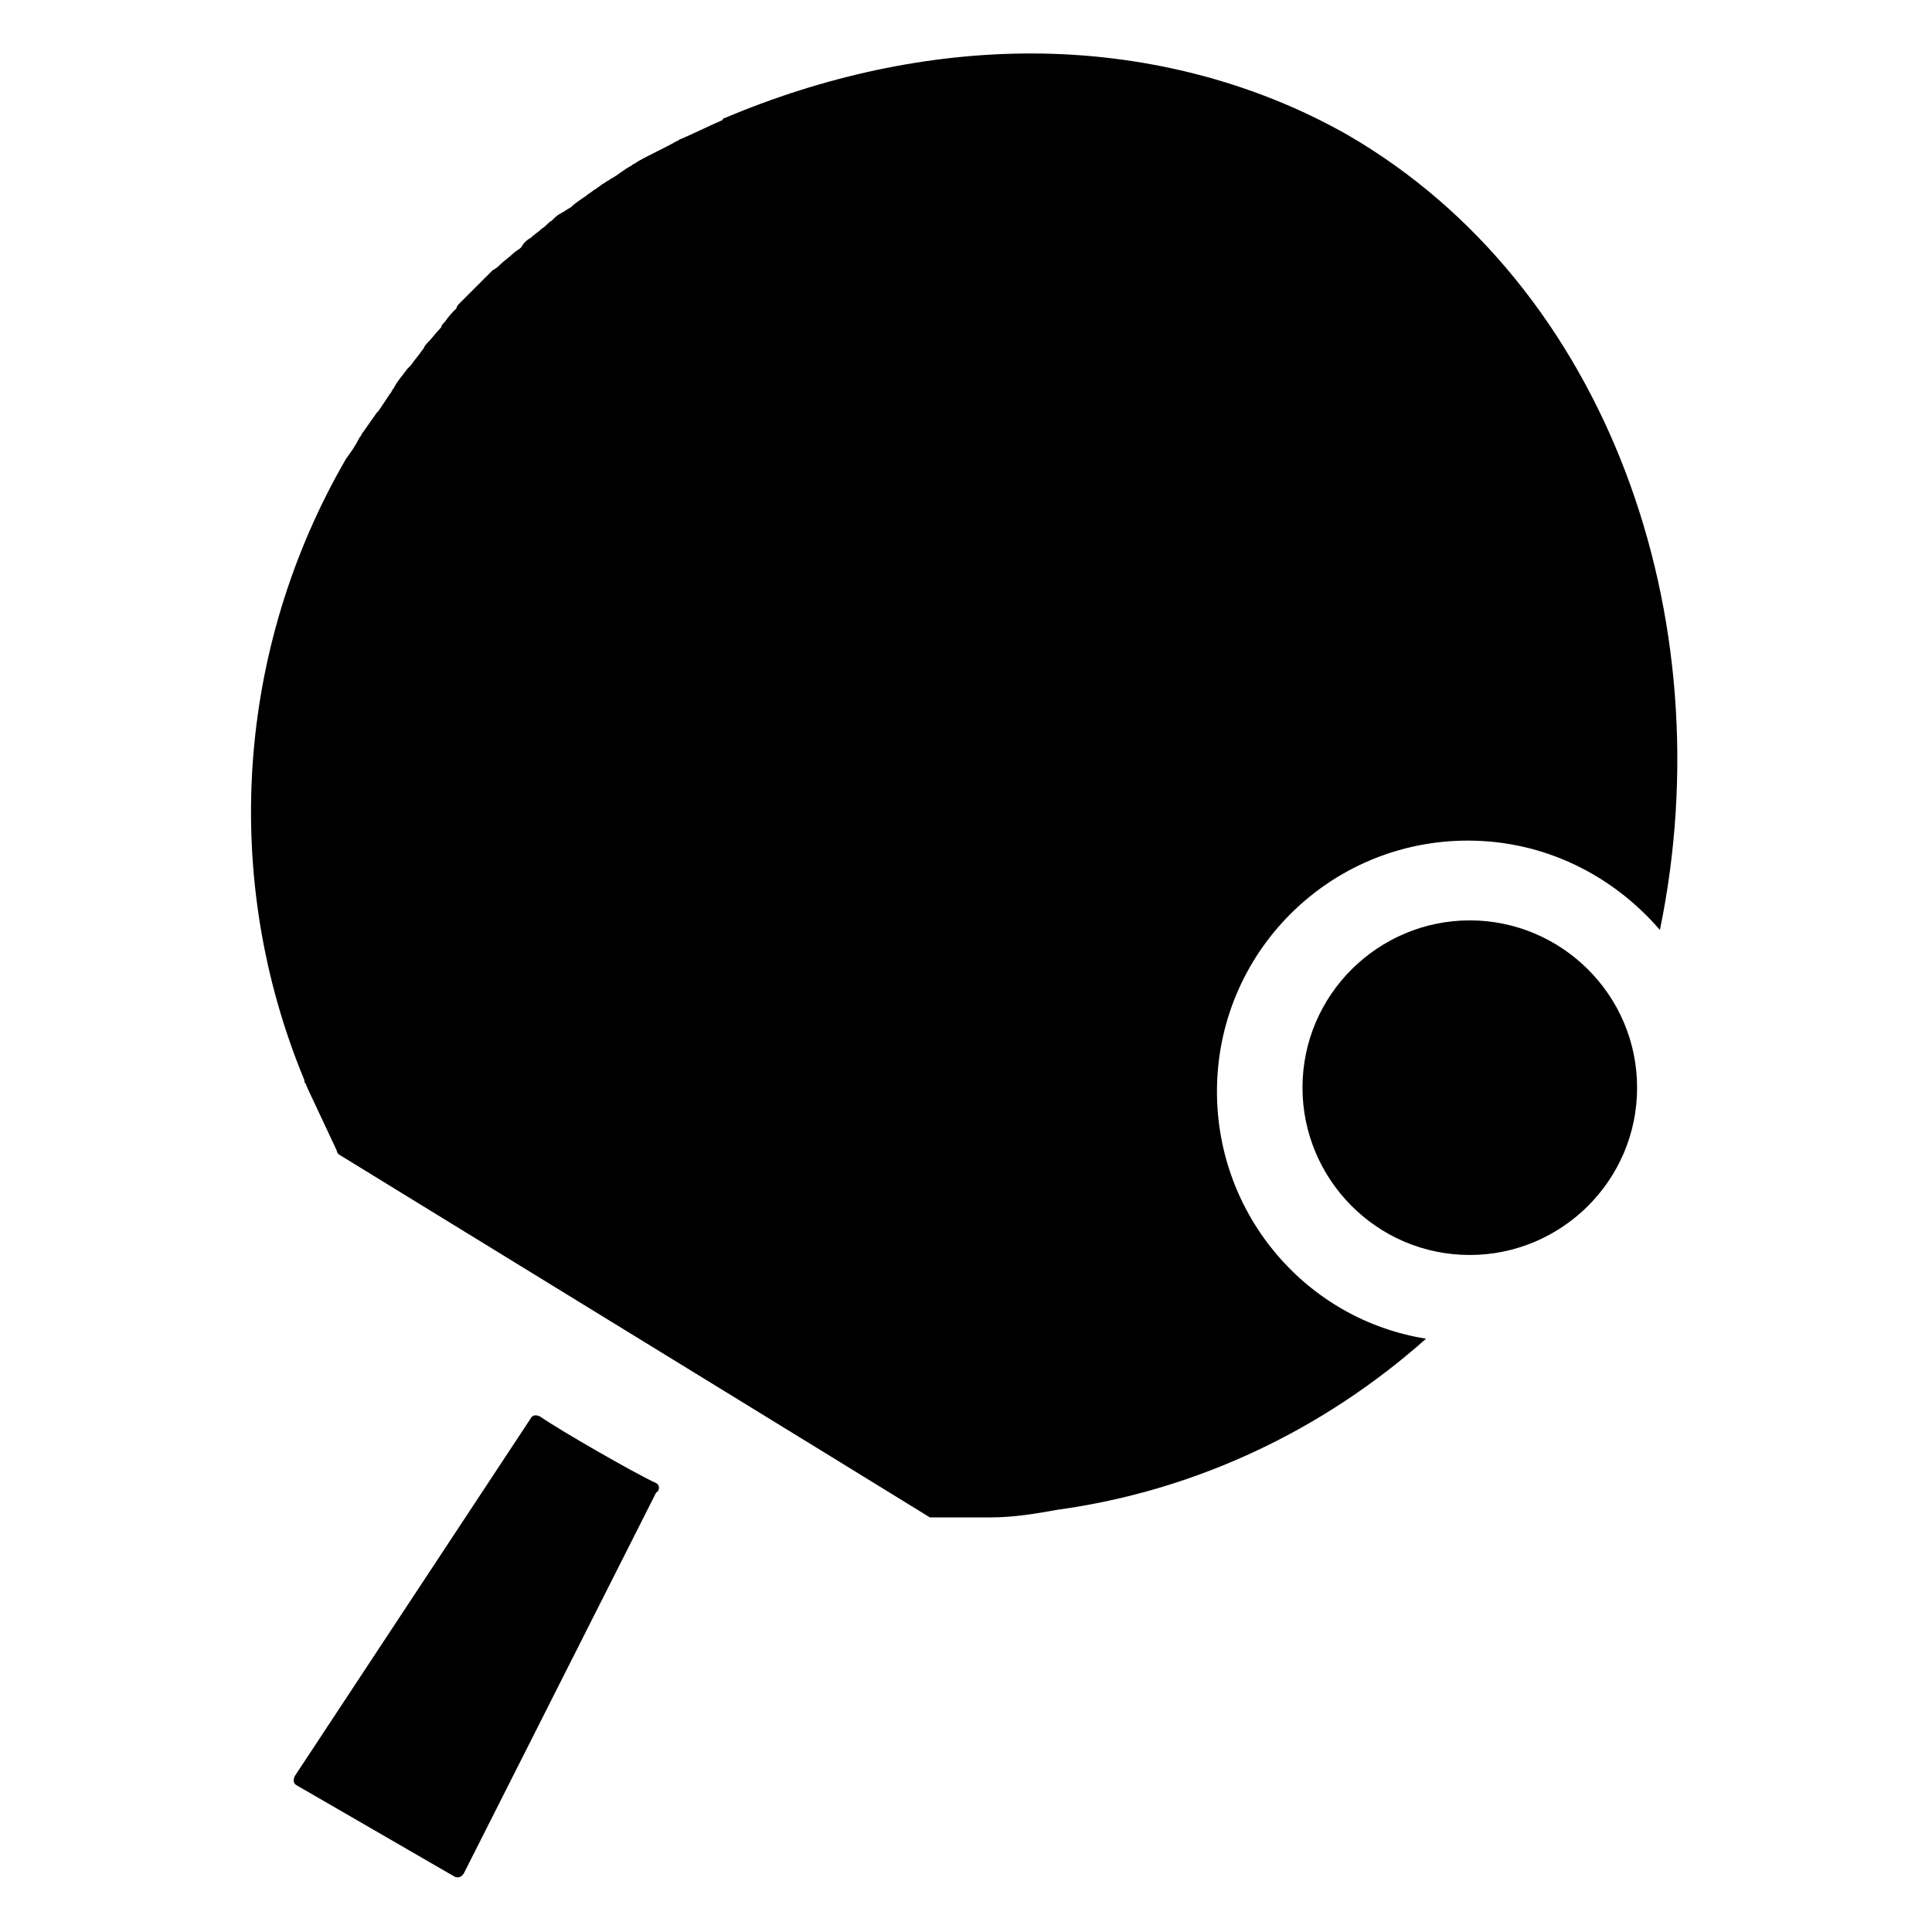
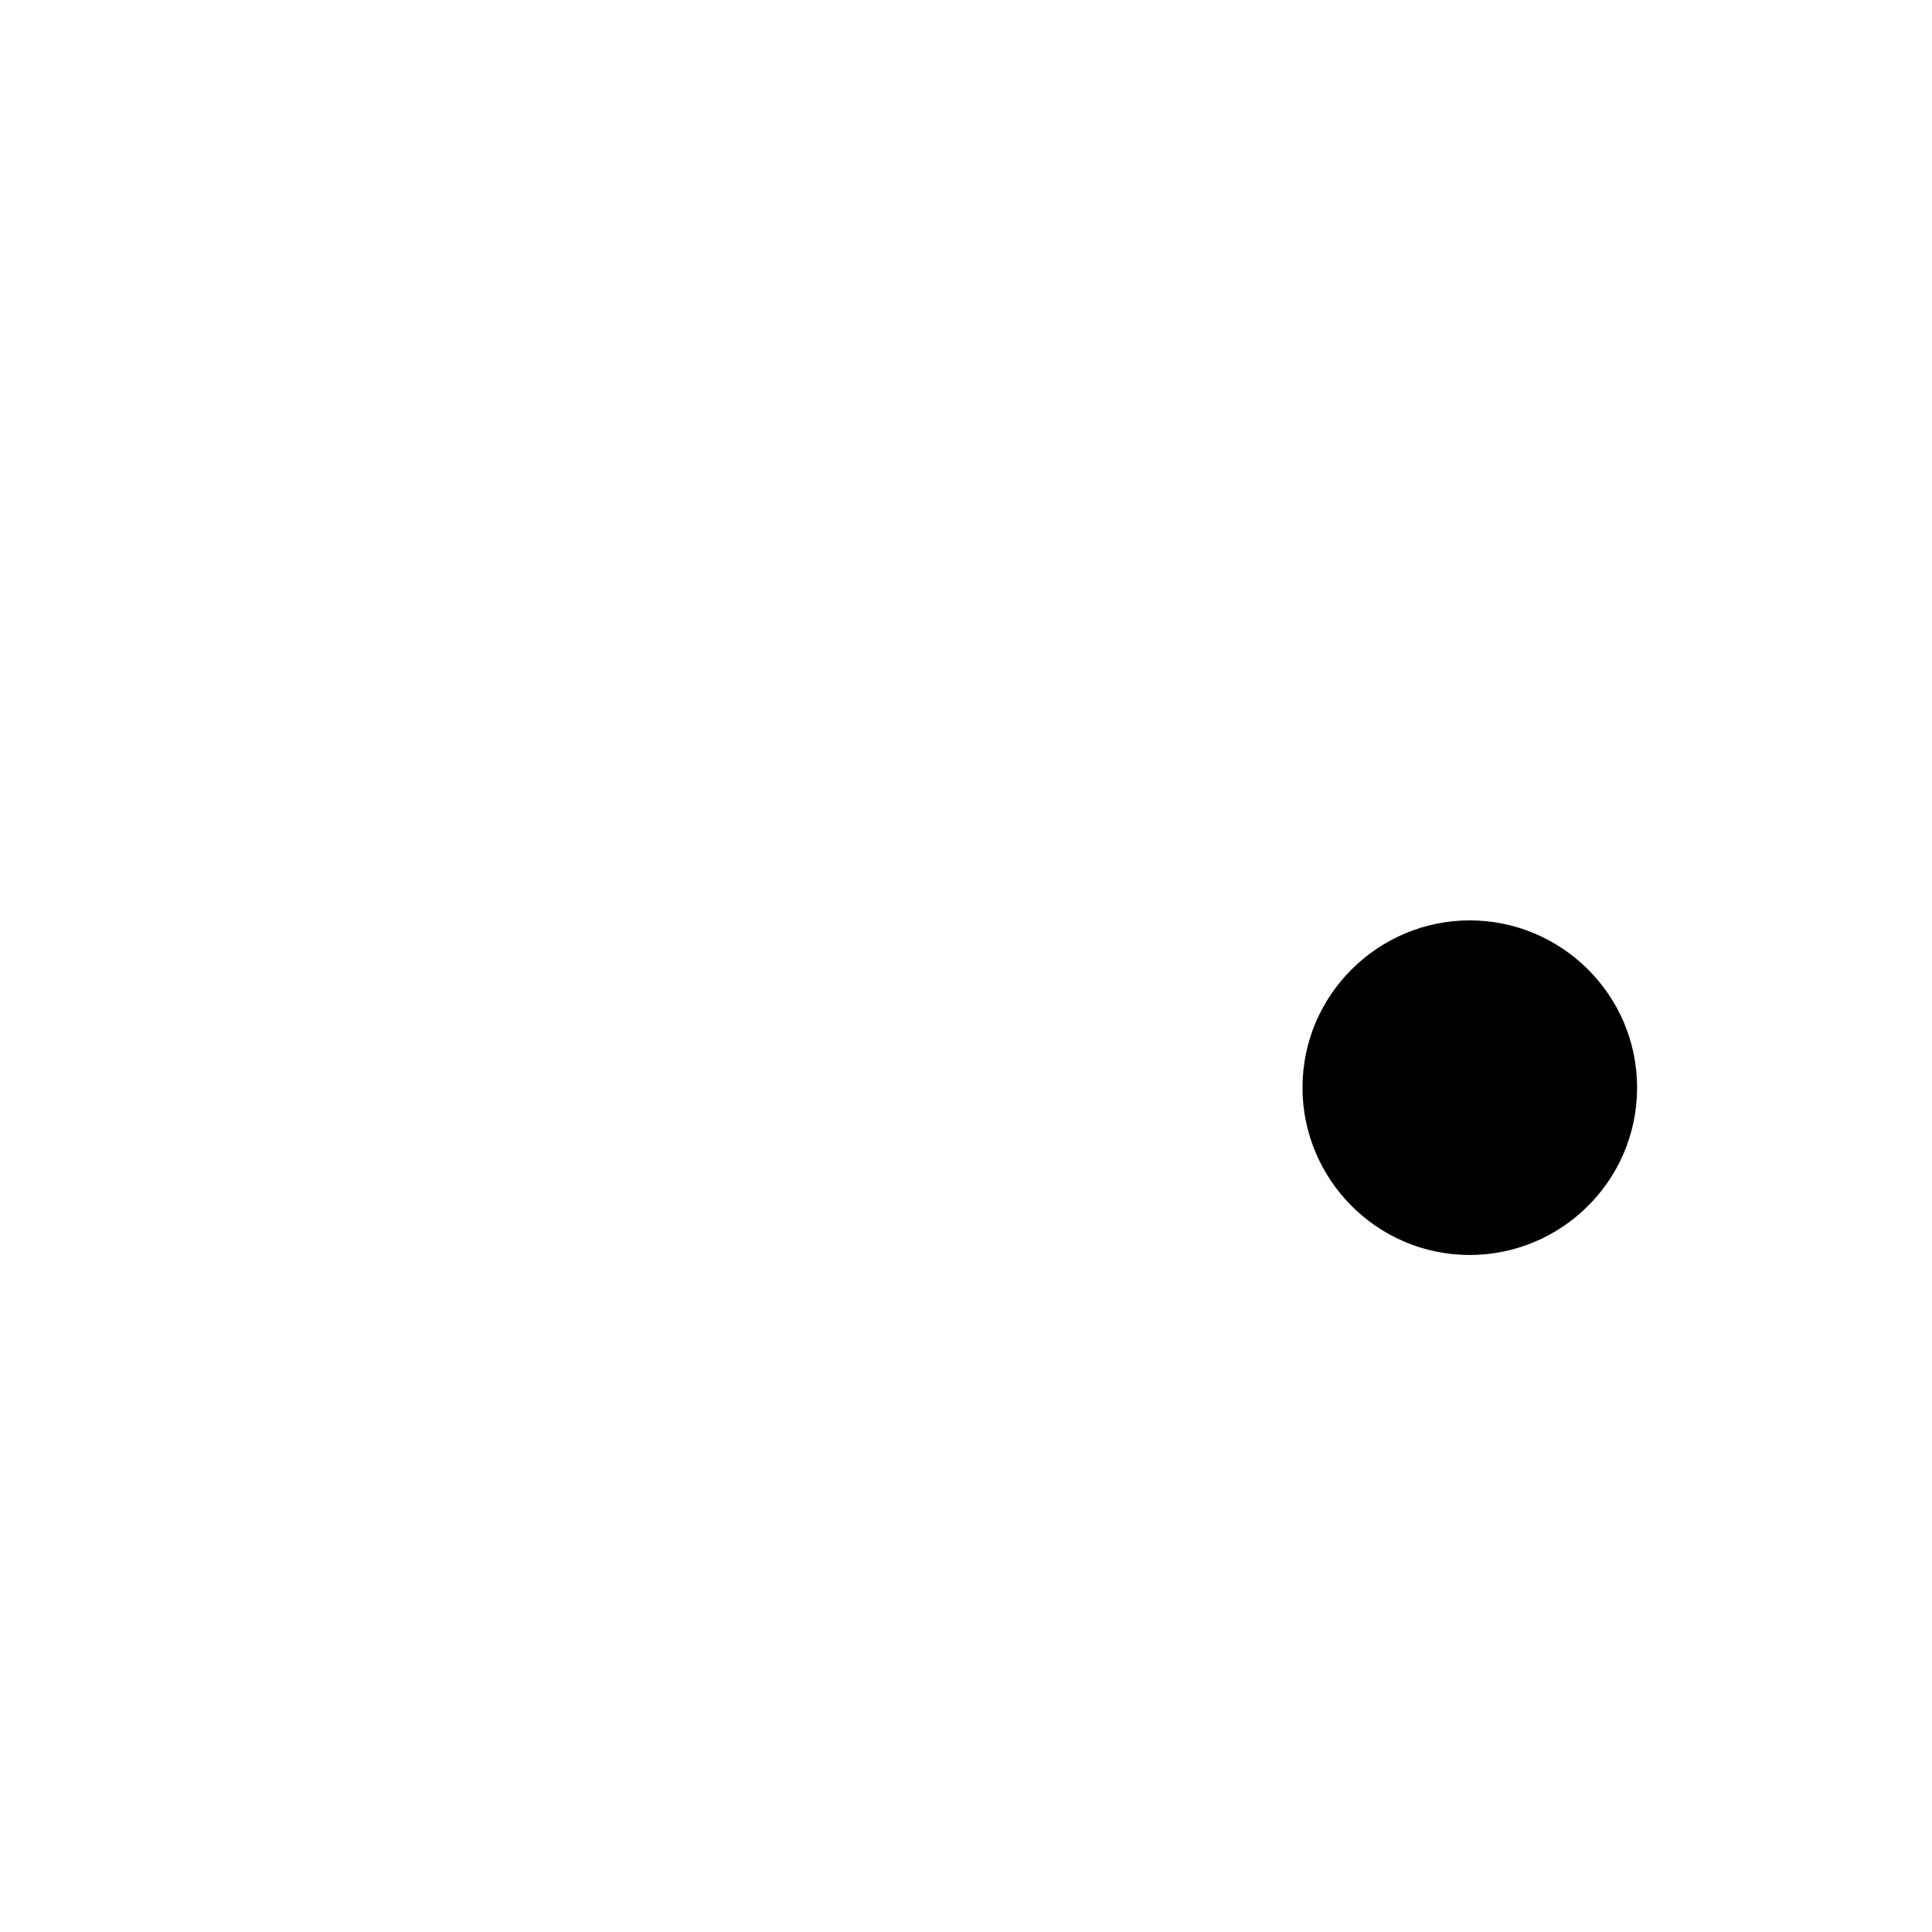
<svg xmlns="http://www.w3.org/2000/svg" fill="#000000" width="800px" height="800px" version="1.1" viewBox="144 144 512 512">
  <g>
-     <path d="m317.88 537.04c-5.543-2.519-25.695-14.105-30.73-17.633-1.008-0.504-2.016-0.504-2.519 0.504l-62.477 94.715c-0.504 1.008-0.504 2.016 0.504 2.519l41.816 24.184c1.008 0.504 2.016 0 2.519-1.008l50.883-100.76c1.012-0.504 1.012-2.016 0.004-2.519z" />
-     <path d="m533.51 387.91c-24.184 0-44.336 19.648-44.336 44.336 0 24.184 19.648 44.336 44.336 44.336 24.184 0 44.336-19.648 44.336-44.336s-20.152-44.336-44.336-44.336z" />
-     <path d="m501.27 179.83c-25.695-14.609-54.918-21.66-84.137-21.66-27.207 0-54.918 6.043-81.113 17.129 0 0-0.504 0-0.504 0.504-3.527 1.512-7.559 3.527-11.082 5.039-0.504 0-0.504 0.504-1.008 0.504-3.527 2.016-7.055 3.527-10.578 5.543-0.504 0.504-1.008 0.504-1.512 1.008-2.016 1.008-3.527 2.519-5.543 3.527-0.504 0.504-1.008 0.504-1.512 1.008-1.008 0.504-2.016 1.512-3.023 2.016-0.504 0.504-1.512 1.008-2.016 1.512-1.512 1.008-3.023 2.016-4.031 3.023-1.008 0.504-1.512 1.008-2.519 1.512s-1.512 1.008-2.519 2.016c-1.008 0.504-1.512 1.512-2.519 2.016-1.008 1.008-2.016 1.512-3.023 2.519-1.008 0.504-2.016 1.512-2.519 2.519-0.504 0.504-1.512 1.008-2.016 1.512-1.008 1.008-2.519 2.016-3.527 3.023-0.504 0.504-1.008 1.008-2.016 1.512-1.008 1.008-2.016 2.016-3.023 3.023-0.504 0.504-1.008 1.008-1.512 1.512-1.512 1.512-2.519 2.519-4.031 4.031-0.504 0.504-1.008 1.008-1.008 1.512-1.008 1.008-2.016 2.016-3.023 3.527-0.504 0.504-1.008 1.008-1.008 1.512-1.512 1.512-2.519 3.023-4.031 4.535-0.504 0.504-0.504 1.008-1.008 1.512-1.008 1.512-2.016 2.519-3.023 4.031l-1.008 1.008c-1.008 1.512-2.519 3.023-3.527 5.039-0.504 0.504-0.504 1.008-1.008 1.512-1.008 1.512-2.016 3.023-3.023 4.535l-0.504 0.504c-1.008 1.512-2.519 3.527-3.527 5.039-0.504 0.504-0.504 1.008-1.008 1.512-1.008 2.016-2.016 3.527-3.527 5.543-29.223 50.383-33.25 111.34-11.082 164.75v0.504c0.504 0.504 0.504 1.008 1.008 2.016l7.559 16.121c0 0.504 0.504 1.008 0.504 1.008l130.49 80.105 26.199 16.121h7.559 4.535 4.031c6.047 0 12.09-1.008 17.633-2.016 36.777-5.039 70.535-21.16 97.738-45.344-31.738-5.039-55.418-32.746-55.418-65.496 0-36.777 29.727-66.504 66.504-66.504 20.152 0 38.289 9.07 50.883 23.68 17.133-83.145-14.105-170.81-82.621-210.61z" />
+     <path d="m533.51 387.91c-24.184 0-44.336 19.648-44.336 44.336 0 24.184 19.648 44.336 44.336 44.336 24.184 0 44.336-19.648 44.336-44.336s-20.152-44.336-44.336-44.336" />
  </g>
</svg>